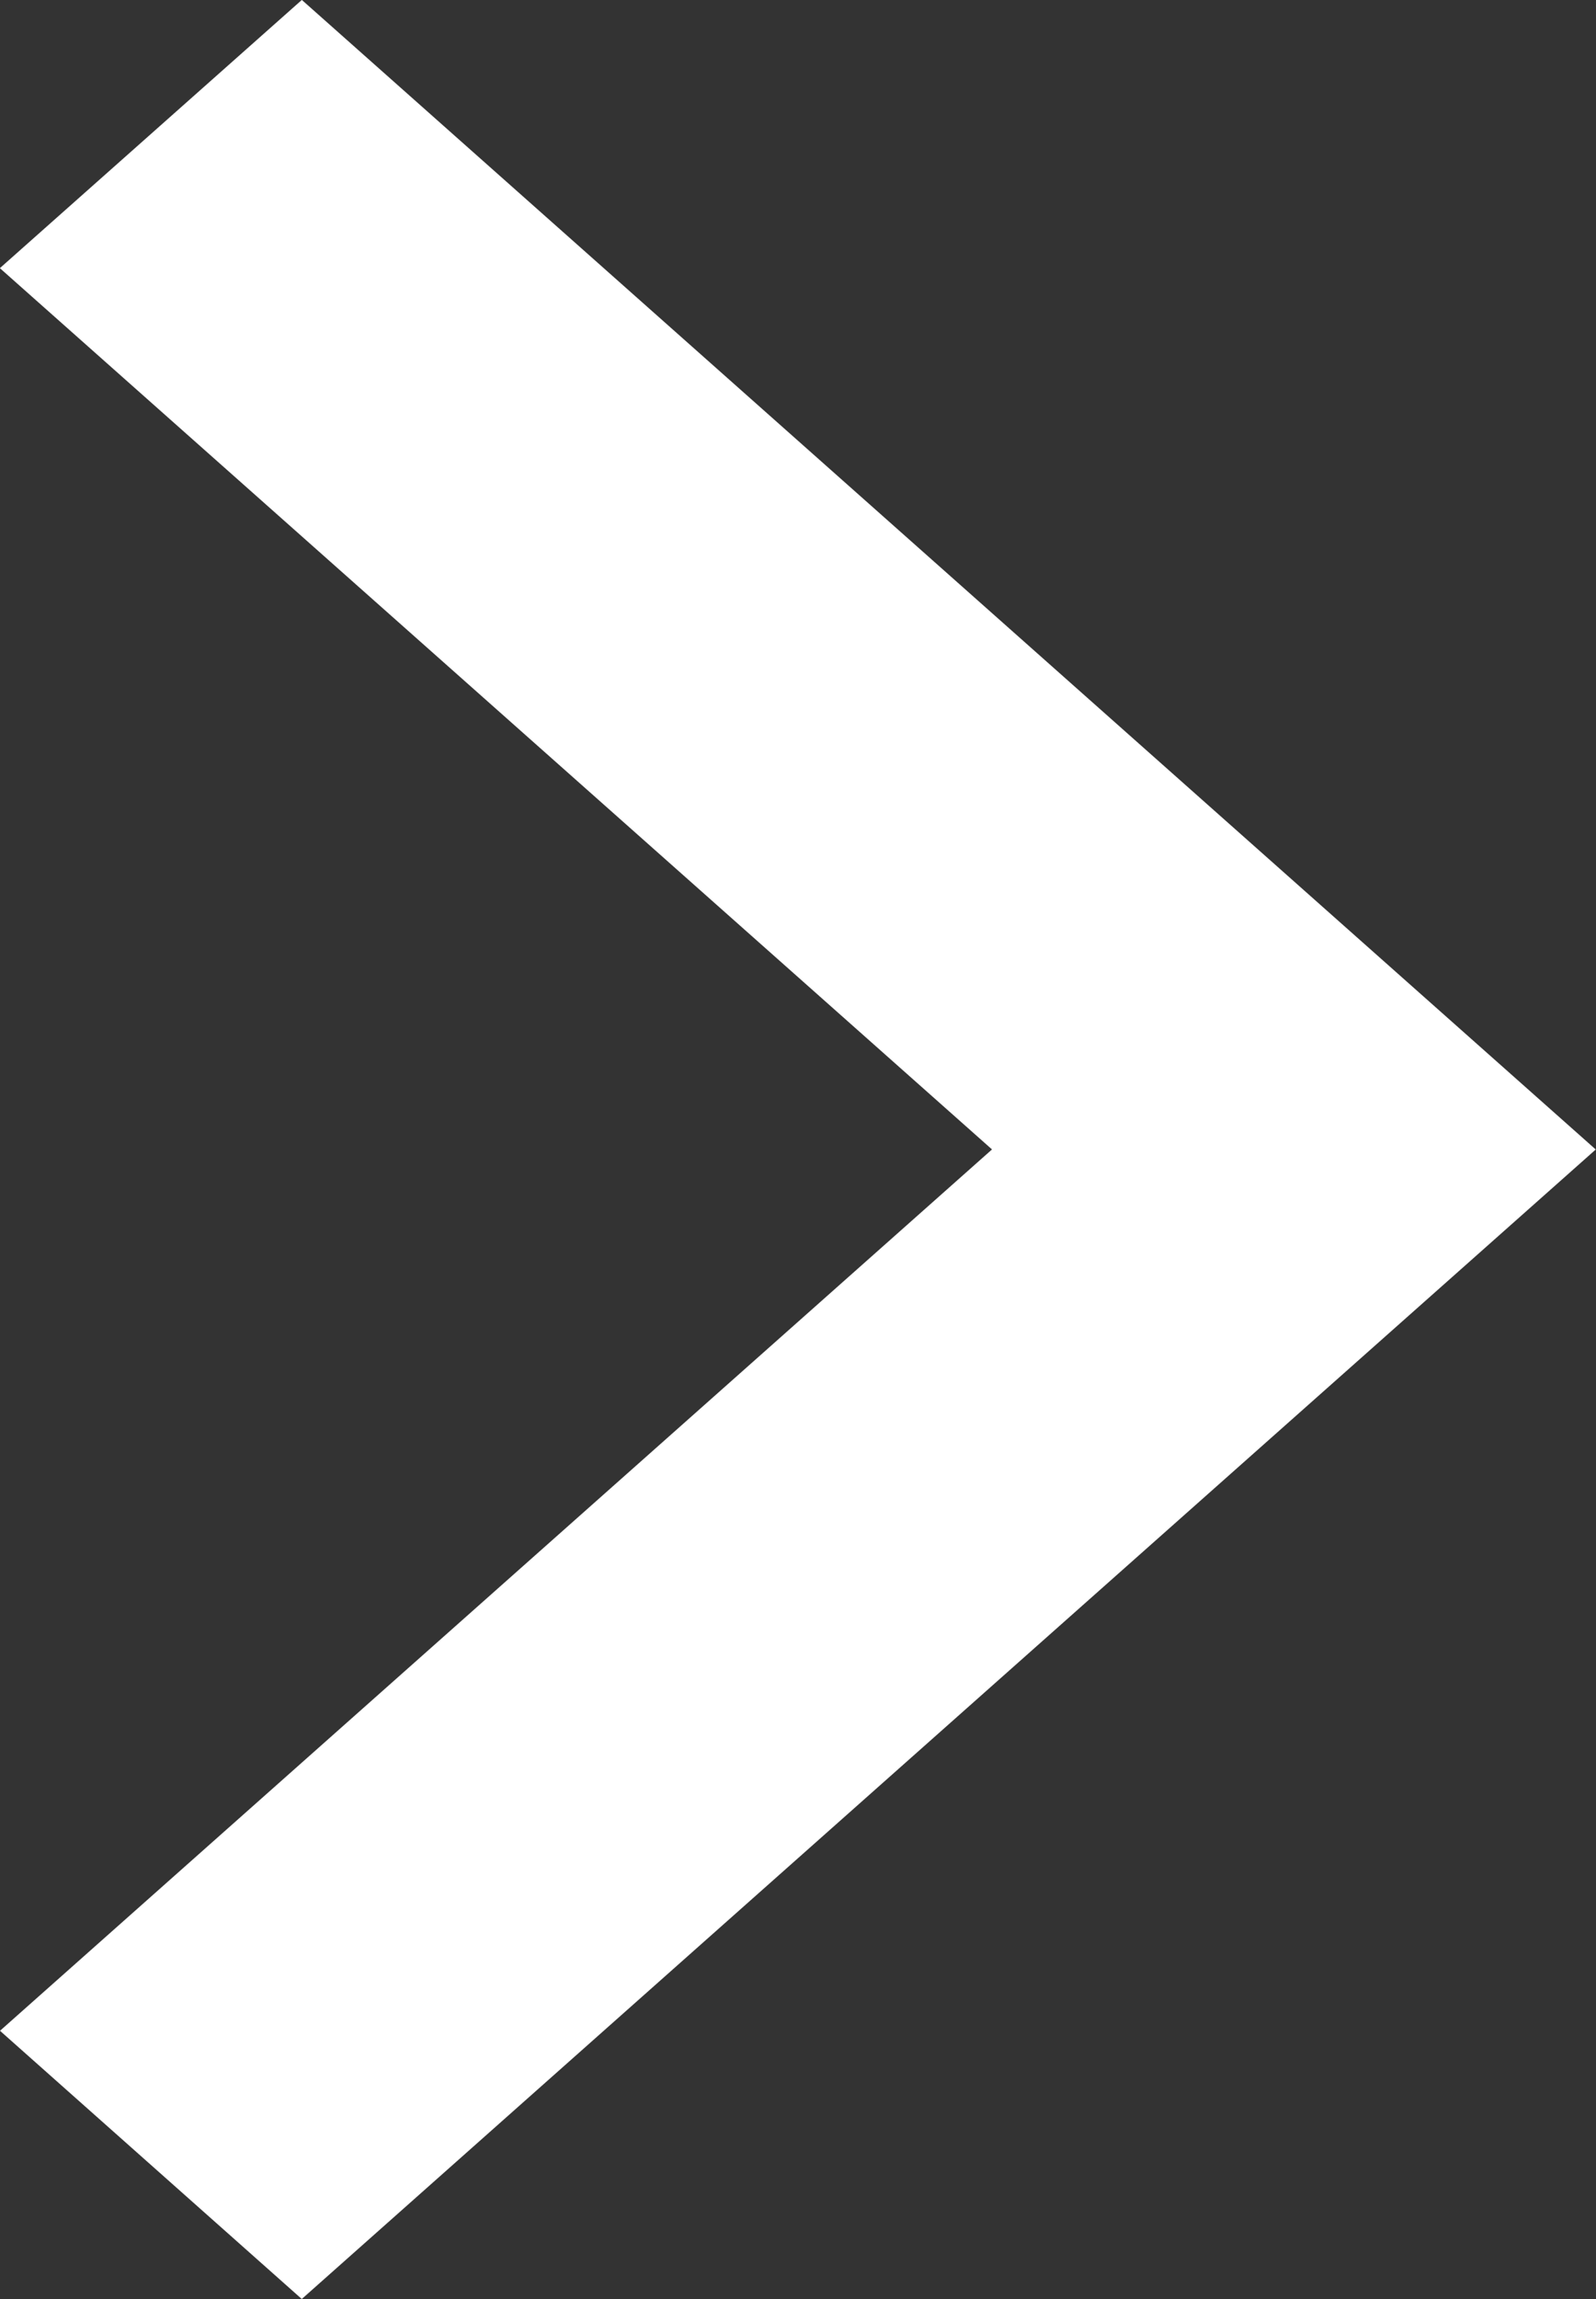
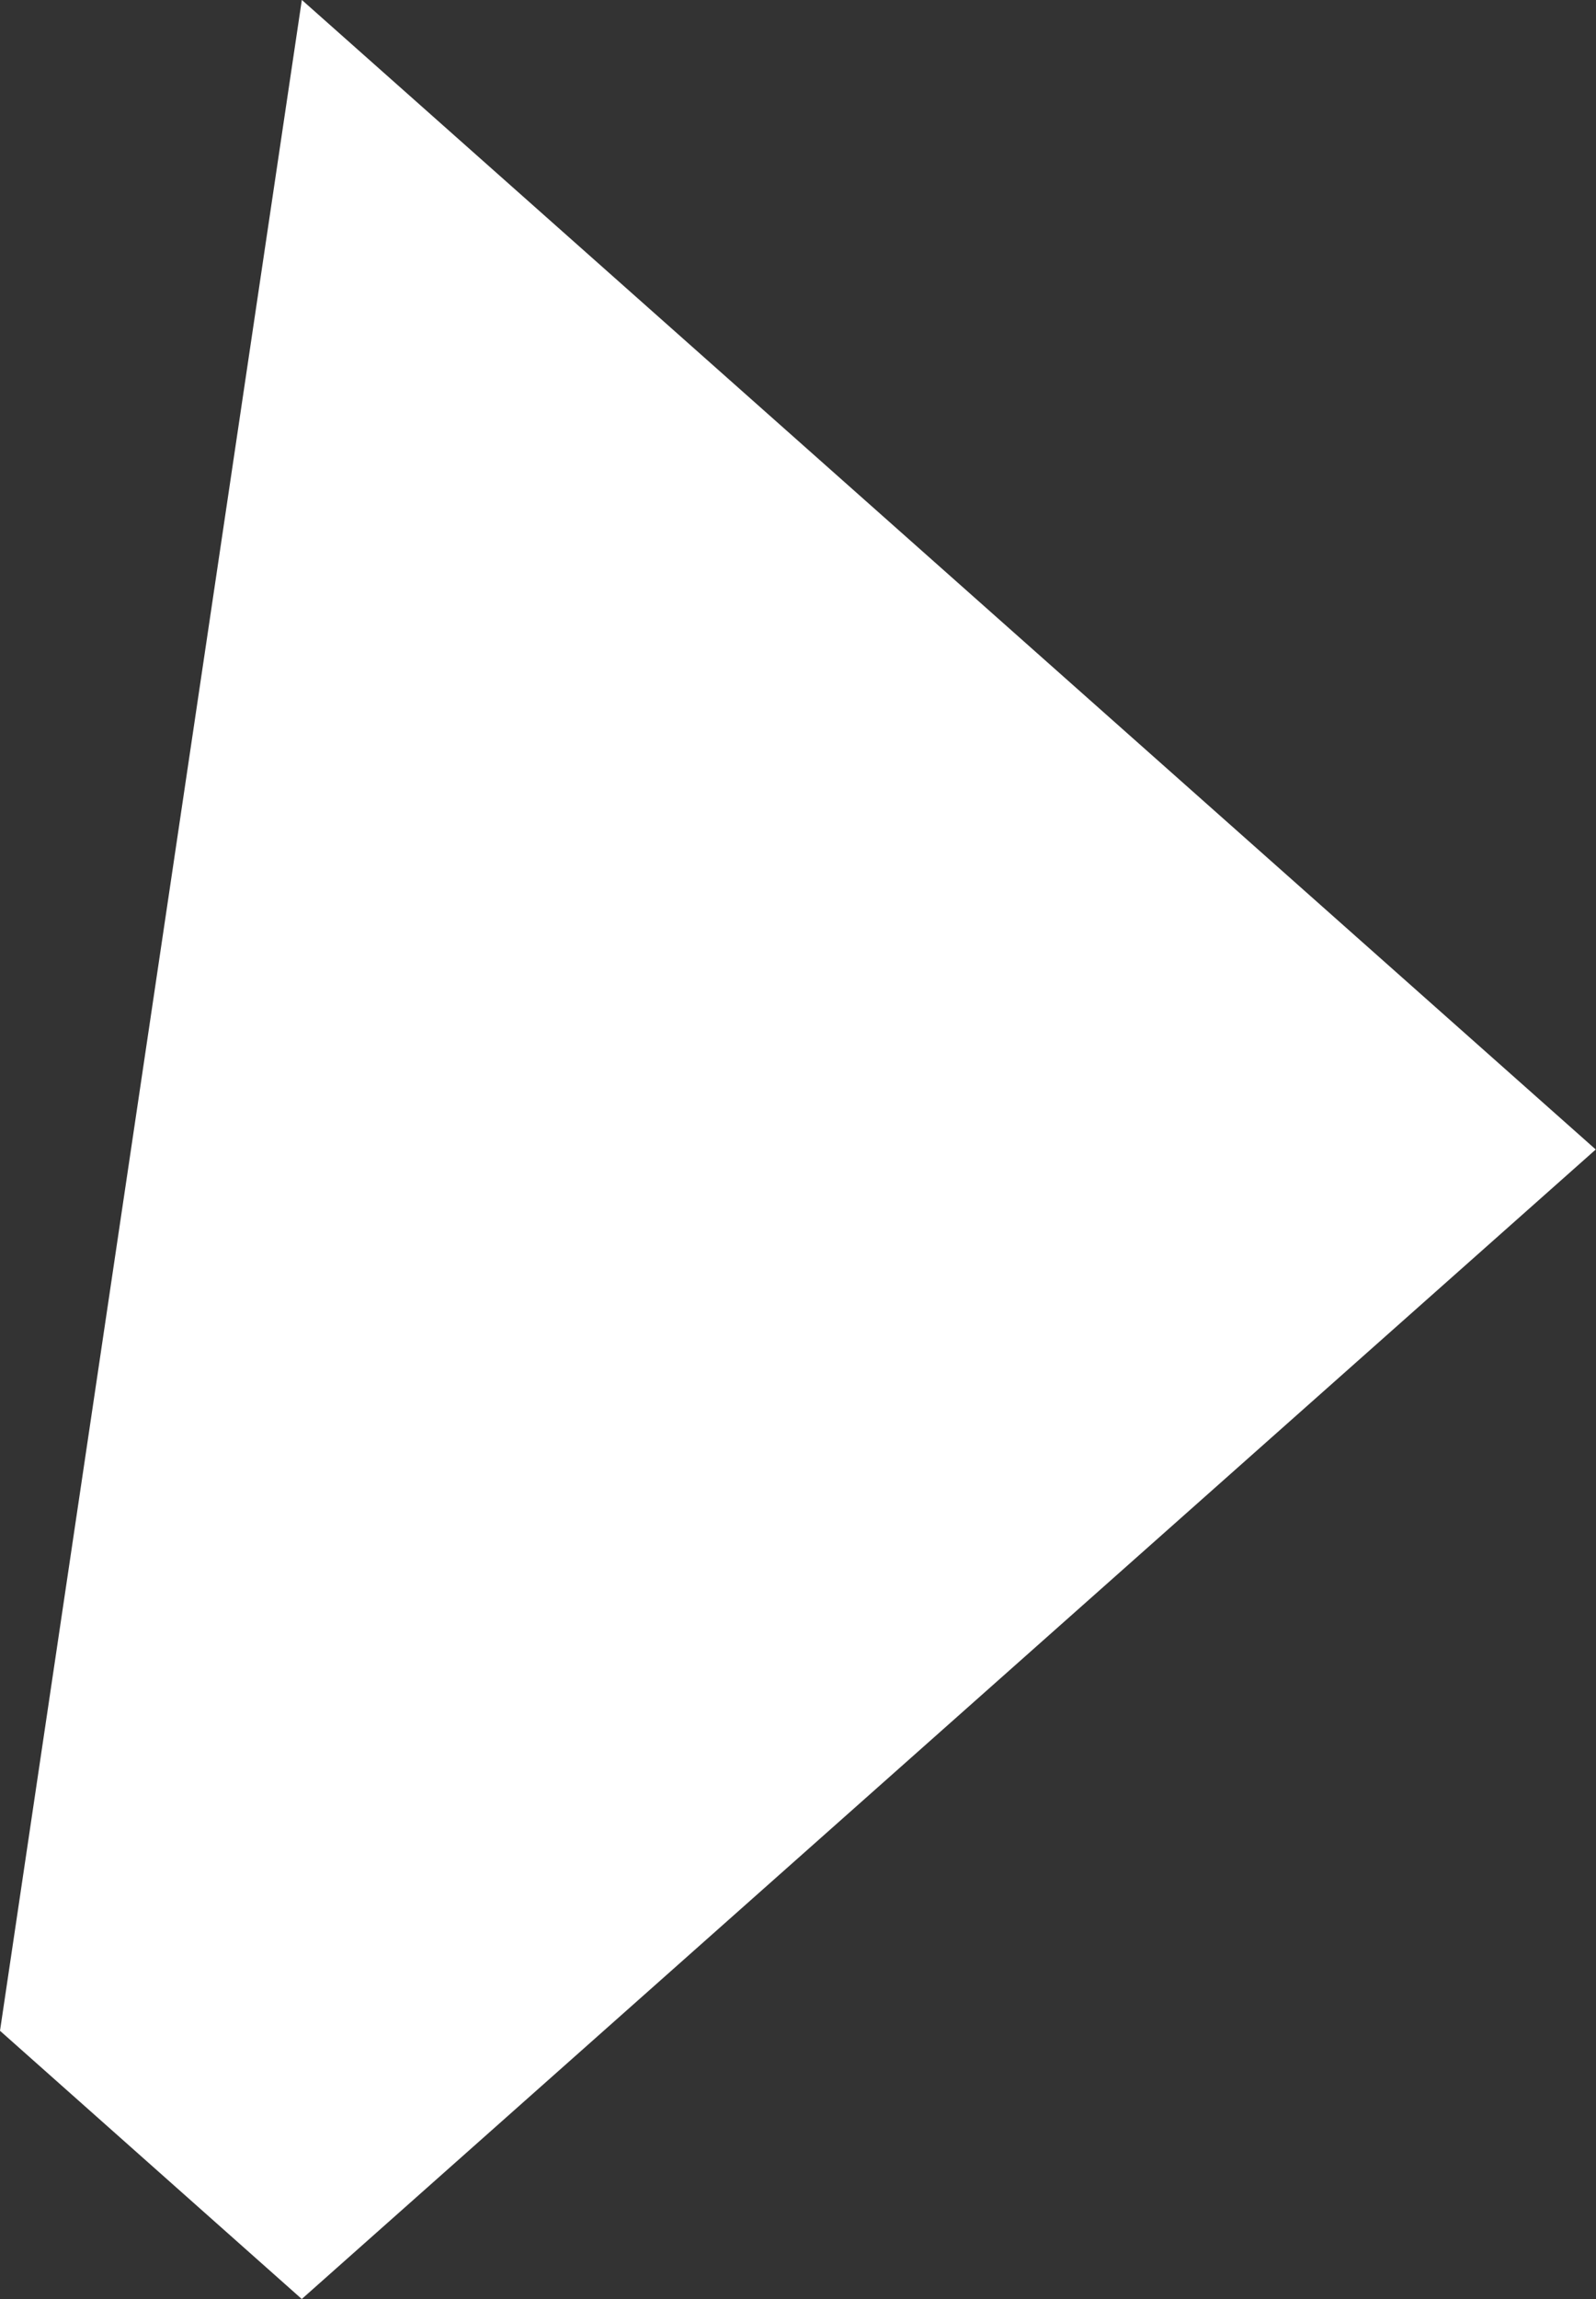
<svg xmlns="http://www.w3.org/2000/svg" width="25" height="36" viewBox="0 0 25 36">
  <rect x="0" y="0" width="25" height="36" fill="#333333" stroke="none" />
  <g>
    <g>
-       <path fill="#fff" d="M4.728-.001l-4.73 4.2 15.541 13.8L0 31.8 4.727 36l20.269-18z" />
+       <path fill="#fff" d="M4.728-.001L0 31.8 4.727 36l20.269-18z" />
    </g>
  </g>
</svg>